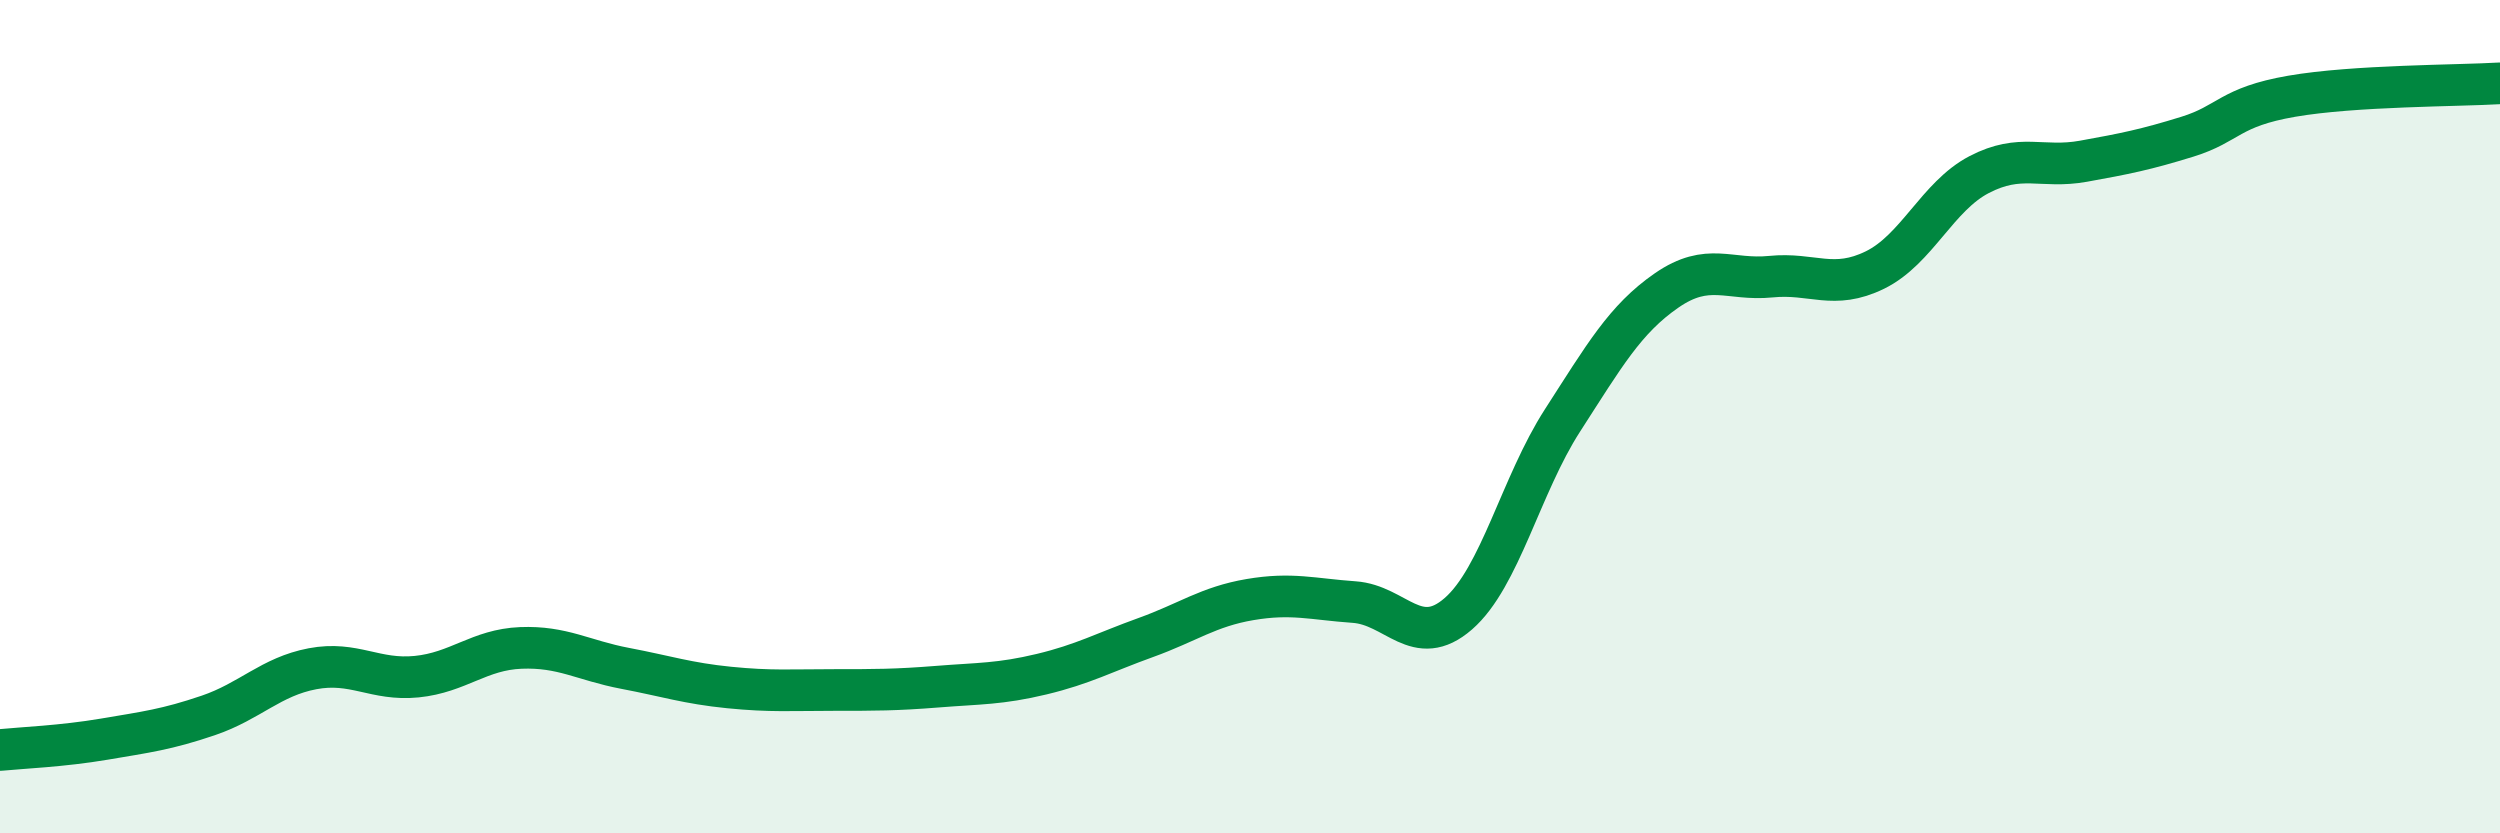
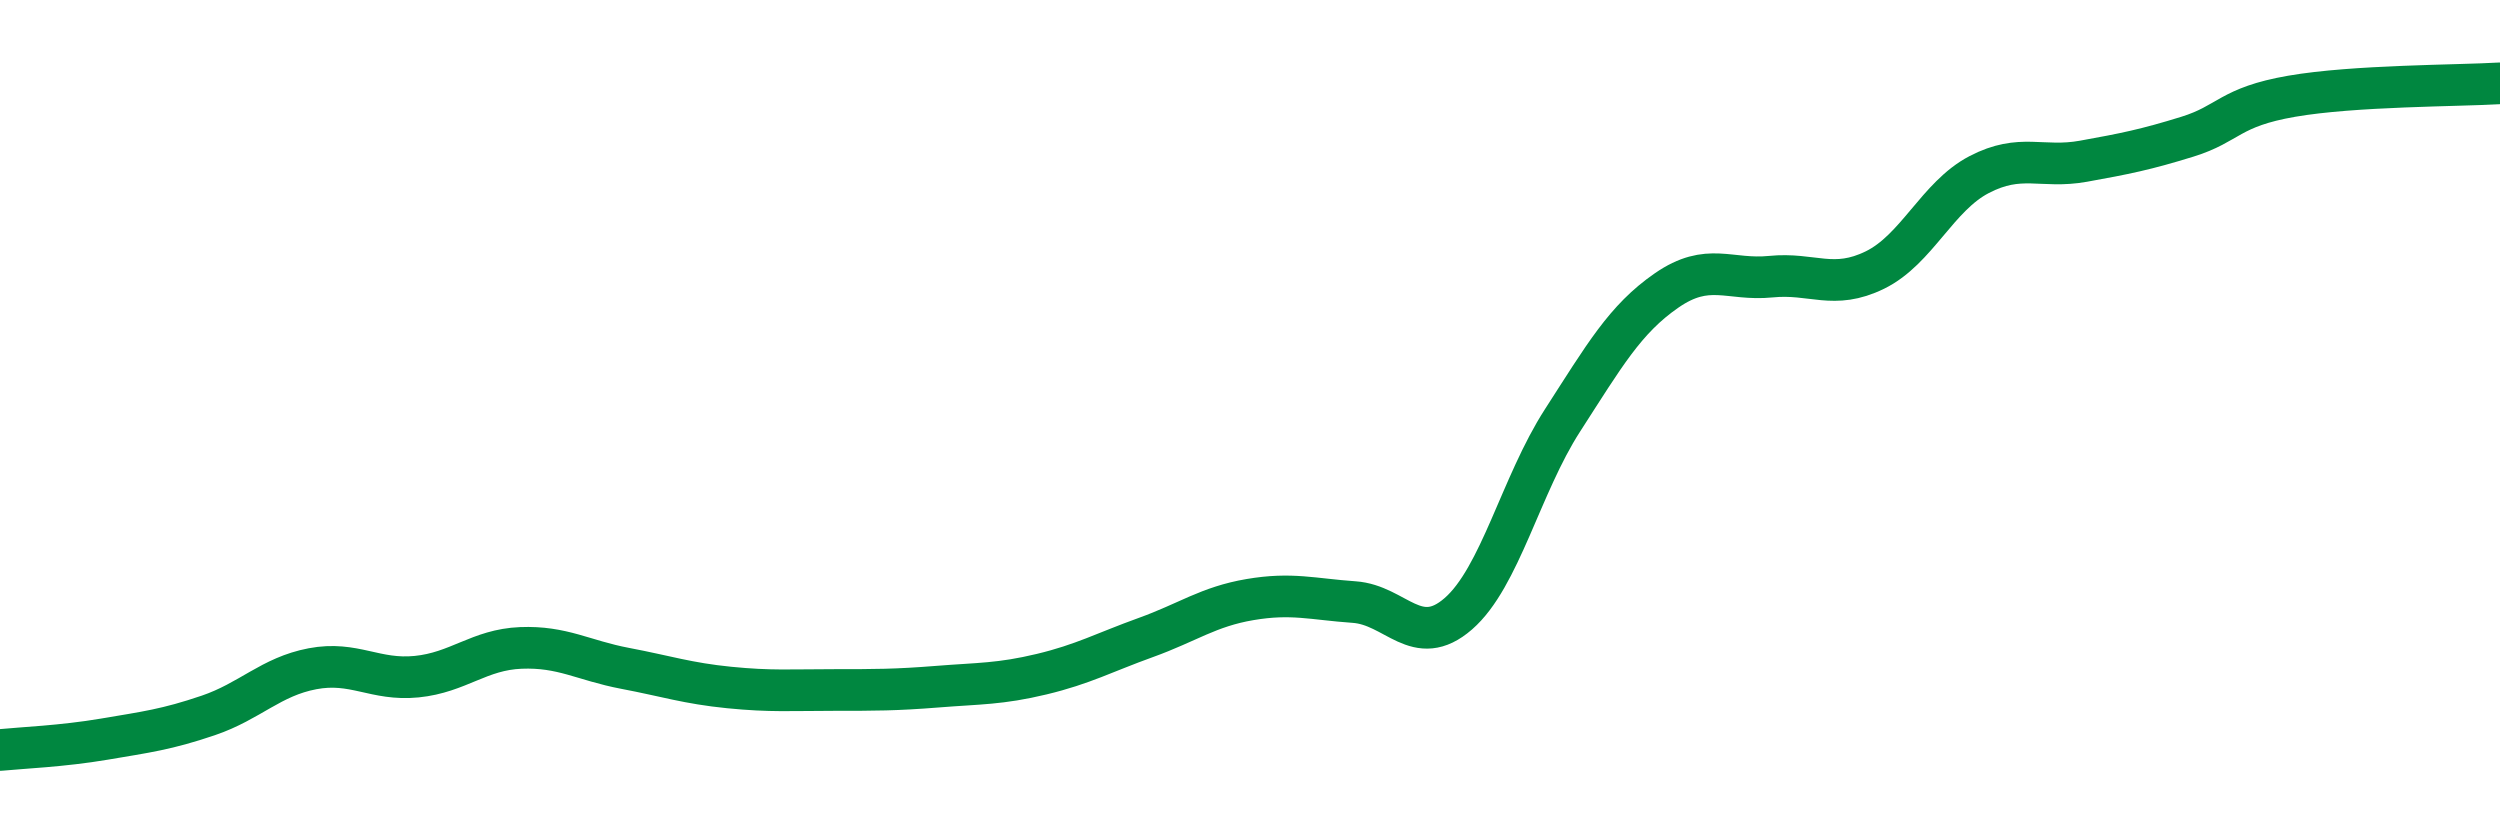
<svg xmlns="http://www.w3.org/2000/svg" width="60" height="20" viewBox="0 0 60 20">
-   <path d="M 0,18 C 0.5,17.95 1.5,17.91 2.5,17.74 C 3.5,17.57 4,17.51 5,17.17 C 6,16.83 6.5,16.24 7.5,16.05 C 8.5,15.86 9,16.34 10,16.24 C 11,16.14 11.5,15.59 12.5,15.55 C 13.5,15.51 14,15.85 15,16.04 C 16,16.23 16.5,16.4 17.5,16.5 C 18.5,16.6 19,16.56 20,16.56 C 21,16.56 21.5,16.56 22.5,16.48 C 23.5,16.4 24,16.42 25,16.18 C 26,15.94 26.5,15.66 27.5,15.3 C 28.5,14.94 29,14.56 30,14.39 C 31,14.22 31.5,14.38 32.5,14.45 C 33.5,14.52 34,15.6 35,14.73 C 36,13.86 36.5,11.64 37.5,10.09 C 38.5,8.54 39,7.66 40,6.97 C 41,6.28 41.5,6.74 42.5,6.64 C 43.5,6.54 44,6.97 45,6.48 C 46,5.99 46.5,4.71 47.5,4.19 C 48.5,3.67 49,4.05 50,3.87 C 51,3.69 51.5,3.59 52.5,3.28 C 53.5,2.97 53.5,2.57 55,2.31 C 56.5,2.05 59,2.06 60,2L60 20L0 20Z" fill="#008740" opacity="0.1" stroke-linecap="round" stroke-linejoin="round" />
  <path d="M 0,18 C 0.5,17.95 1.5,17.91 2.5,17.74 C 3.5,17.57 4,17.51 5,17.17 C 6,16.83 6.5,16.24 7.5,16.05 C 8.5,15.86 9,16.34 10,16.24 C 11,16.14 11.5,15.59 12.5,15.55 C 13.5,15.51 14,15.85 15,16.04 C 16,16.23 16.5,16.4 17.5,16.5 C 18.5,16.6 19,16.56 20,16.56 C 21,16.56 21.5,16.56 22.5,16.48 C 23.5,16.4 24,16.42 25,16.18 C 26,15.94 26.5,15.66 27.5,15.3 C 28.5,14.94 29,14.56 30,14.39 C 31,14.22 31.5,14.38 32.5,14.45 C 33.5,14.52 34,15.6 35,14.73 C 36,13.86 36.5,11.64 37.5,10.09 C 38.5,8.54 39,7.66 40,6.97 C 41,6.28 41.5,6.74 42.5,6.64 C 43.5,6.54 44,6.97 45,6.48 C 46,5.99 46.5,4.71 47.5,4.19 C 48.5,3.67 49,4.05 50,3.87 C 51,3.69 51.5,3.59 52.5,3.28 C 53.5,2.97 53.5,2.57 55,2.31 C 56.5,2.05 59,2.06 60,2" stroke="#008740" stroke-width="1" fill="none" stroke-linecap="round" stroke-linejoin="round" />
</svg>